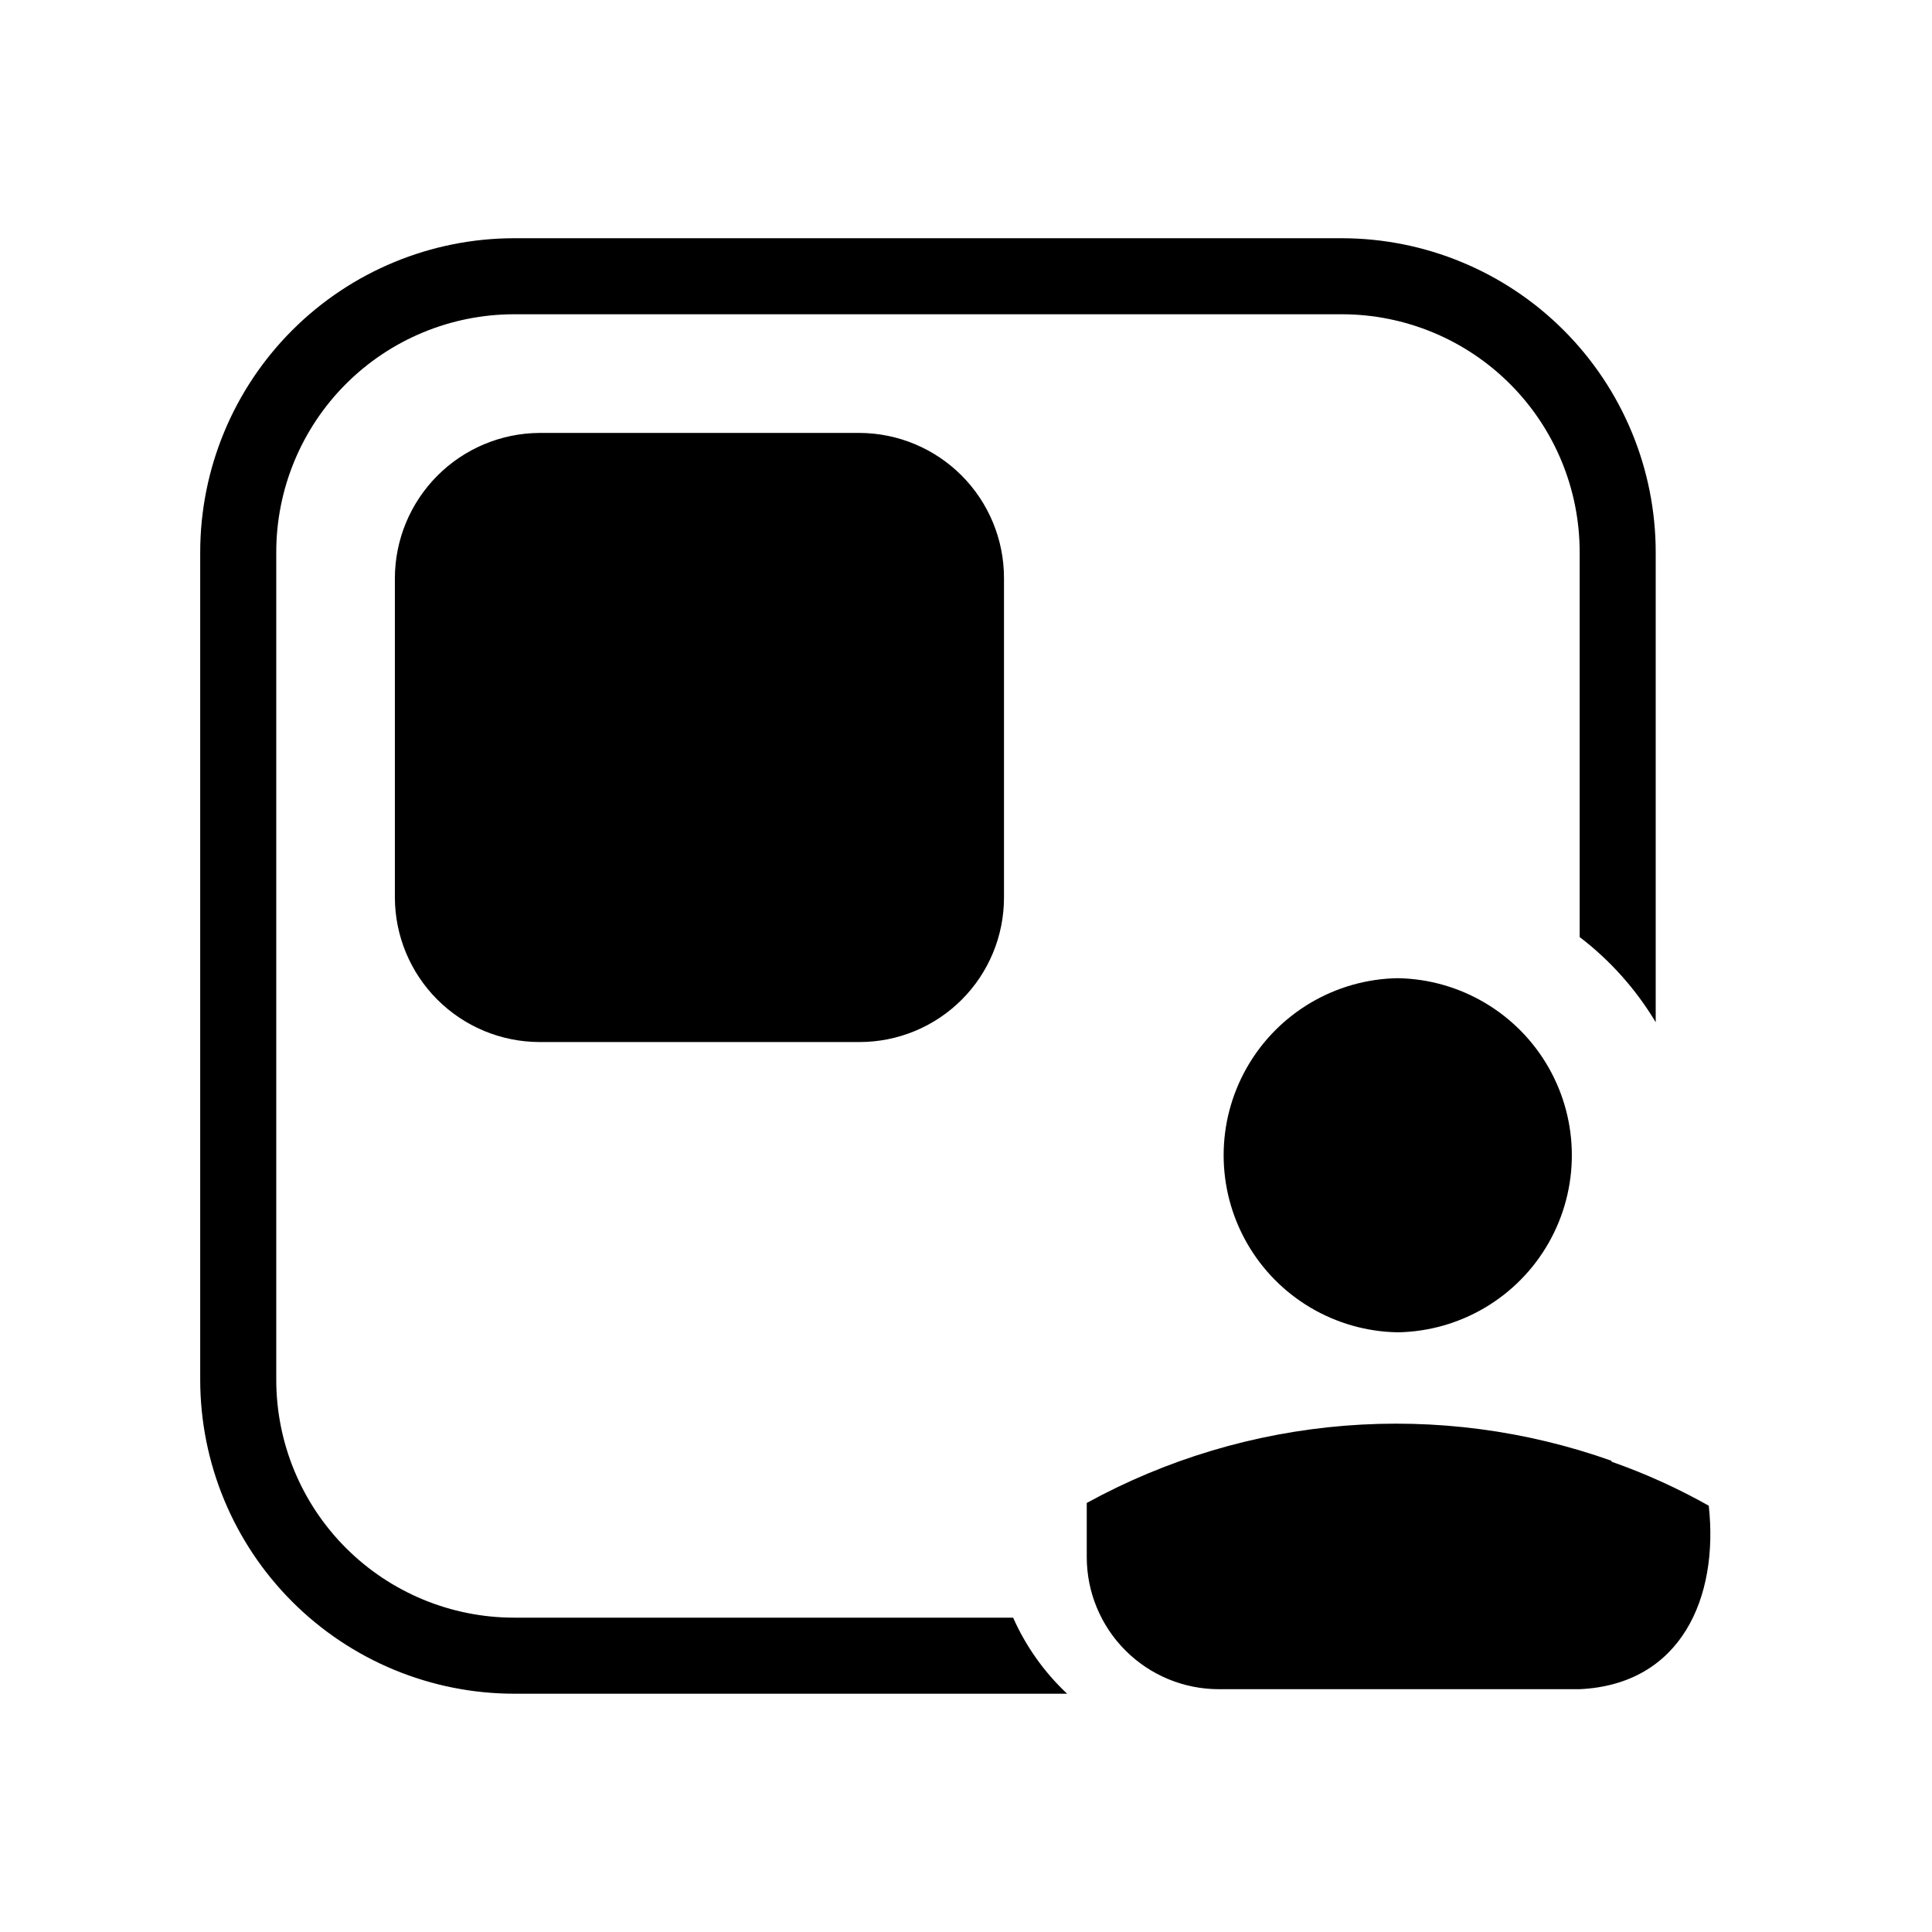
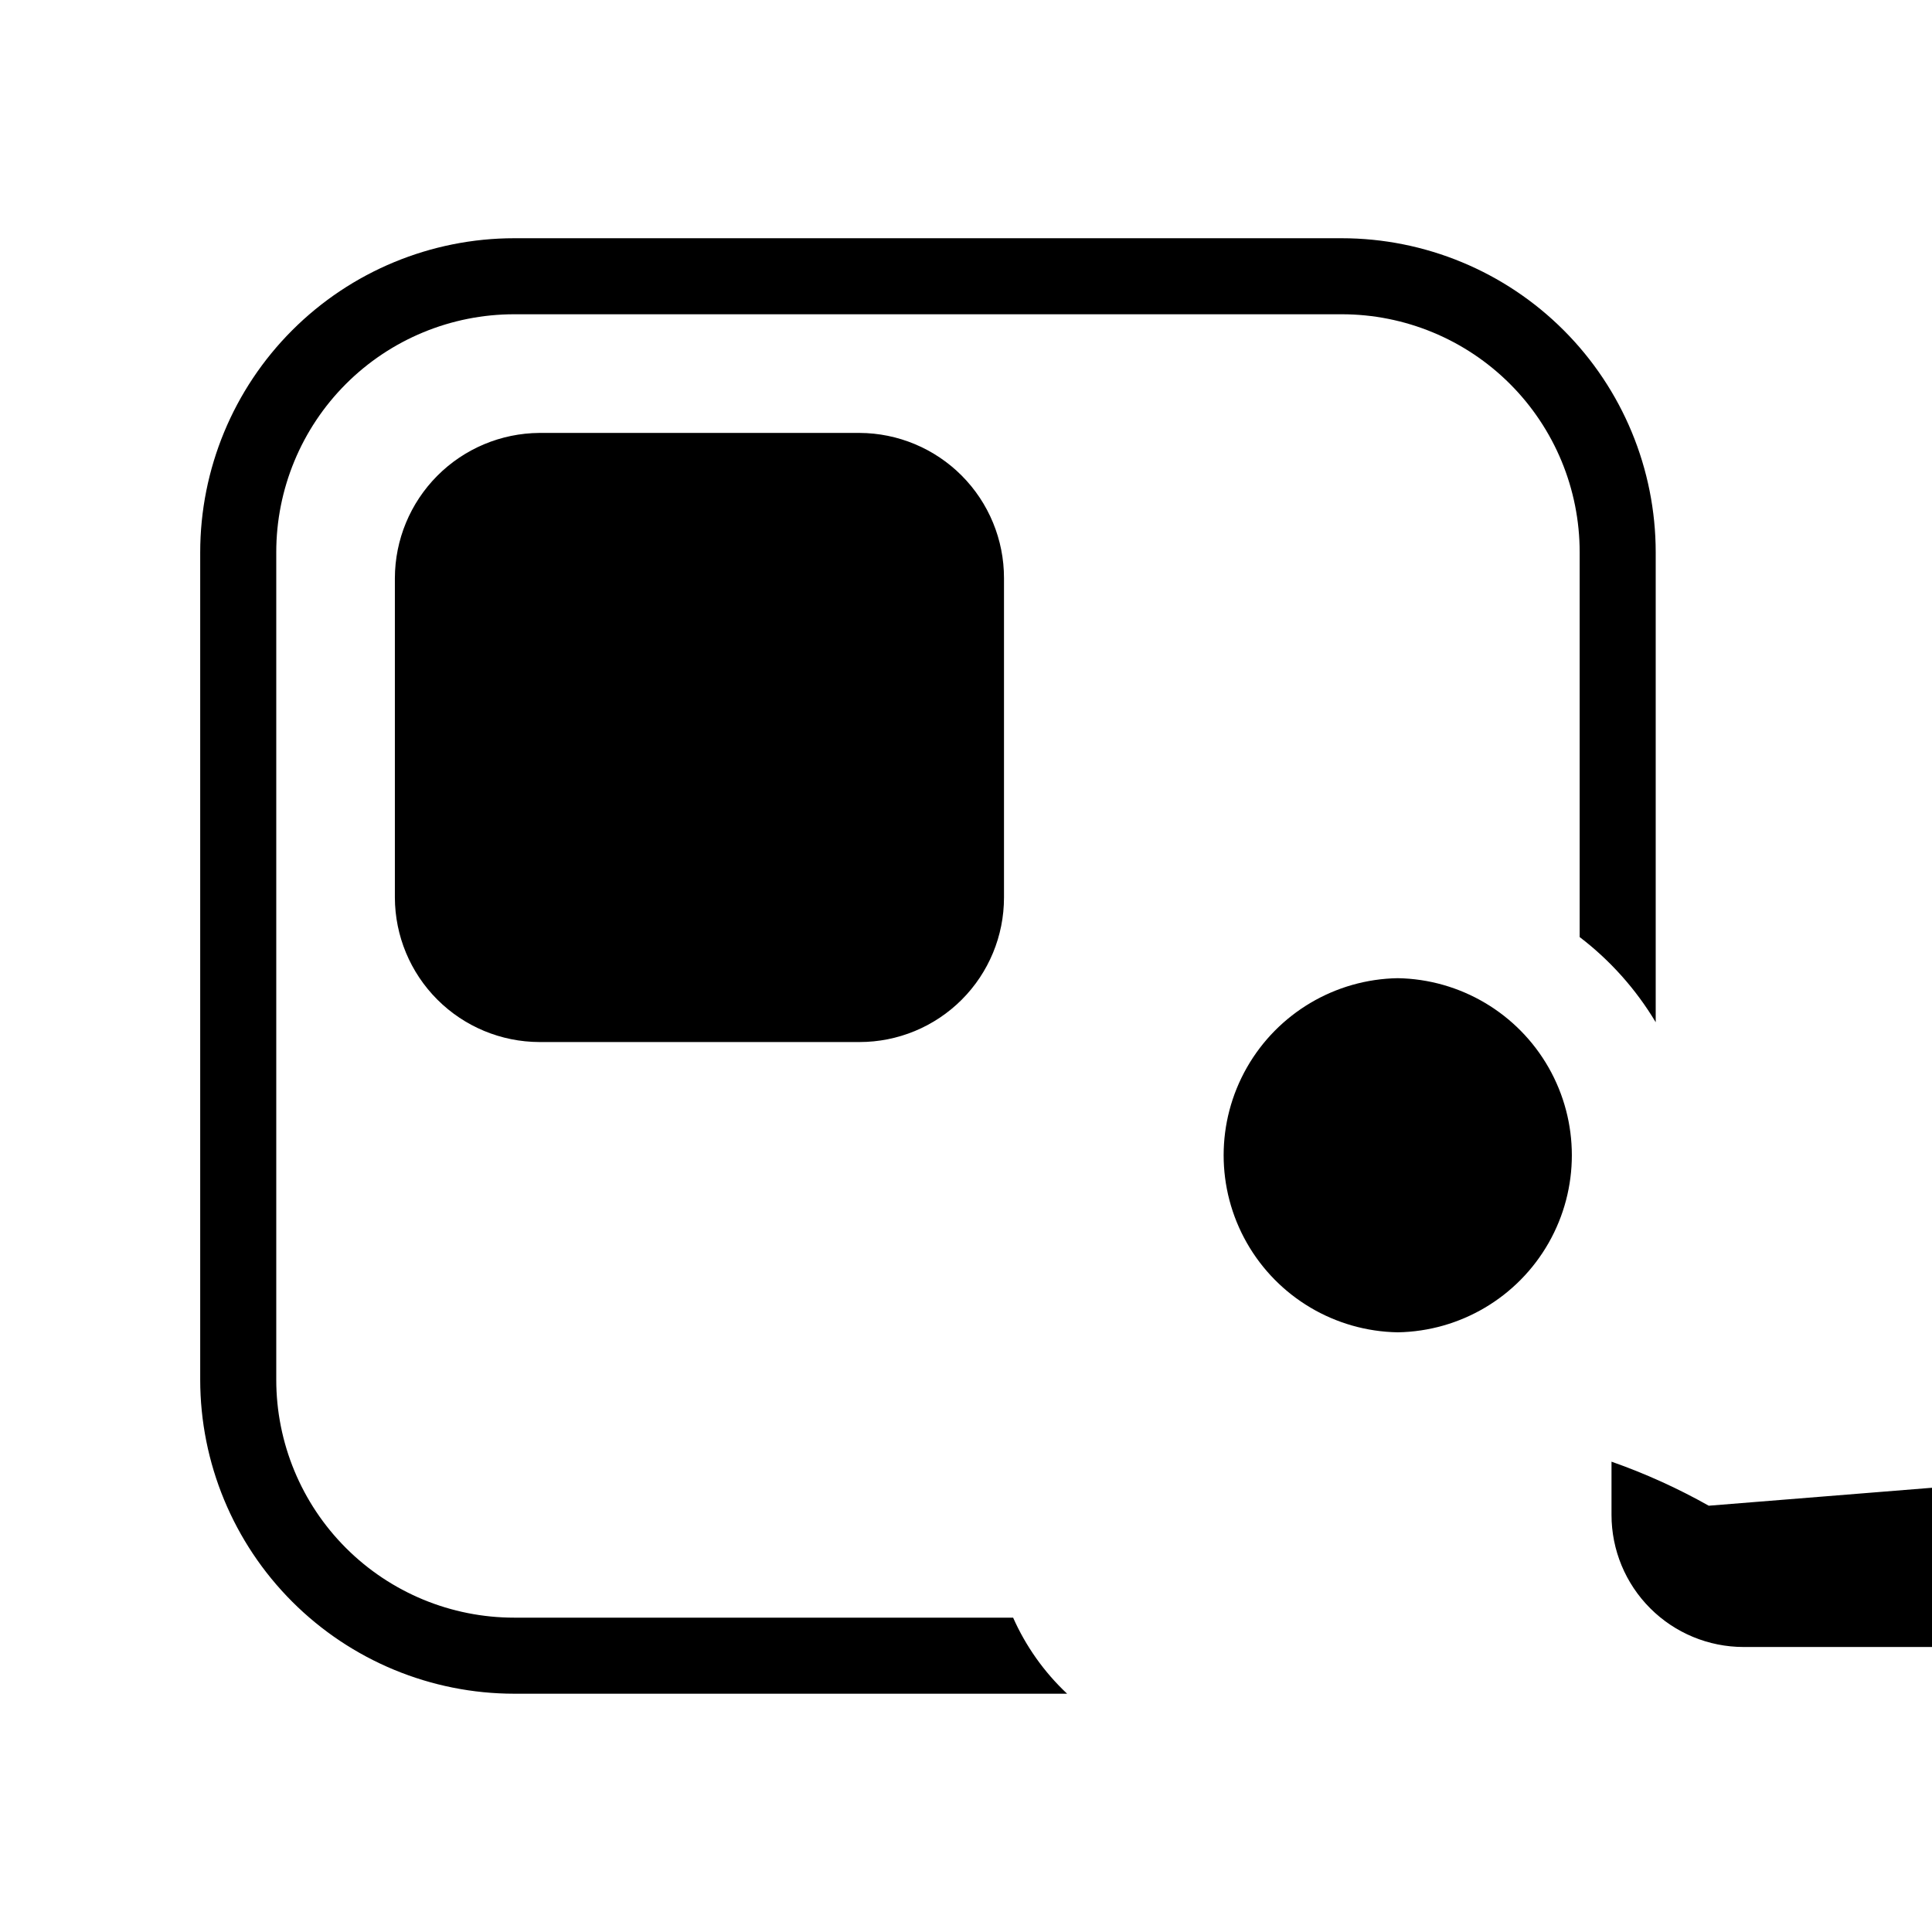
<svg xmlns="http://www.w3.org/2000/svg" fill="#000000" width="800px" height="800px" version="1.1" viewBox="144 144 512 512">
-   <path d="m412.49 572.7c3.375 7.606 8.242 14.461 14.309 20.152h-146.51c-22.07-0.004-43.238-8.777-58.844-24.383-15.609-15.609-24.379-36.773-24.387-58.844v-219.26c0.008-22.074 8.777-43.238 24.387-58.848 15.605-15.605 36.773-24.375 58.844-24.383h219.26c22.074 0.008 43.238 8.777 58.844 24.383 15.609 15.609 24.379 36.773 24.387 58.848v124.54-0.004c-5.223-8.734-12.062-16.395-20.152-22.57v-101.97c0.008-16.734-6.633-32.781-18.465-44.613-11.832-11.832-27.883-18.473-44.613-18.465h-219.26c-16.73-0.008-32.781 6.633-44.613 18.465-11.828 11.832-18.473 27.879-18.465 44.613v219.26c-0.008 16.73 6.637 32.781 18.465 44.609 11.832 11.832 27.883 18.477 44.613 18.465zm-125.55-313.97c-10.168 0.074-19.895 4.16-27.062 11.367-7.172 7.211-11.207 16.957-11.23 27.125v84.641c0.031 10.145 4.074 19.867 11.25 27.039 7.172 7.176 16.895 11.219 27.043 11.25h84.84c10.156 0.004 19.898-4.031 27.078-11.211 7.184-7.184 11.215-16.922 11.211-27.078v-84.641c0.012-10.18-4.012-19.945-11.188-27.16-7.18-7.215-16.926-11.293-27.102-11.332zm309.9 284.3c-8.234-4.637-16.859-8.539-25.773-11.672v-0.242c-22.656-8.047-46.762-11.211-70.73-9.285-23.965 1.93-47.254 8.902-68.336 20.469v14.344c0 9.285 3.691 18.188 10.258 24.754 6.562 6.566 15.469 10.254 24.75 10.258h95.551c26.988-1.215 36.957-24.312 34.281-48.625zm-82.422-45.953c16.578-0.277 31.777-9.281 39.984-23.688 8.207-14.402 8.207-32.066 0-46.473-8.207-14.402-23.406-23.406-39.984-23.688-16.574 0.281-31.773 9.285-39.984 23.688-8.207 14.406-8.207 32.07 0 46.473 8.211 14.406 23.41 23.41 39.984 23.688z" />
+   <path d="m412.49 572.7c3.375 7.606 8.242 14.461 14.309 20.152h-146.51c-22.07-0.004-43.238-8.777-58.844-24.383-15.609-15.609-24.379-36.773-24.387-58.844v-219.26c0.008-22.074 8.777-43.238 24.387-58.848 15.605-15.605 36.773-24.375 58.844-24.383h219.26c22.074 0.008 43.238 8.777 58.844 24.383 15.609 15.609 24.379 36.773 24.387 58.848v124.54-0.004c-5.223-8.734-12.062-16.395-20.152-22.57v-101.97c0.008-16.734-6.633-32.781-18.465-44.613-11.832-11.832-27.883-18.473-44.613-18.465h-219.26c-16.73-0.008-32.781 6.633-44.613 18.465-11.828 11.832-18.473 27.879-18.465 44.613v219.26c-0.008 16.73 6.637 32.781 18.465 44.609 11.832 11.832 27.883 18.477 44.613 18.465zm-125.55-313.97c-10.168 0.074-19.895 4.16-27.062 11.367-7.172 7.211-11.207 16.957-11.23 27.125v84.641c0.031 10.145 4.074 19.867 11.25 27.039 7.172 7.176 16.895 11.219 27.043 11.25h84.84c10.156 0.004 19.898-4.031 27.078-11.211 7.184-7.184 11.215-16.922 11.211-27.078v-84.641c0.012-10.18-4.012-19.945-11.188-27.16-7.18-7.215-16.926-11.293-27.102-11.332zm309.9 284.3c-8.234-4.637-16.859-8.539-25.773-11.672v-0.242v14.344c0 9.285 3.691 18.188 10.258 24.754 6.562 6.566 15.469 10.254 24.75 10.258h95.551c26.988-1.215 36.957-24.312 34.281-48.625zm-82.422-45.953c16.578-0.277 31.777-9.281 39.984-23.688 8.207-14.402 8.207-32.066 0-46.473-8.207-14.402-23.406-23.406-39.984-23.688-16.574 0.281-31.773 9.285-39.984 23.688-8.207 14.406-8.207 32.07 0 46.473 8.211 14.406 23.41 23.41 39.984 23.688z" />
</svg>